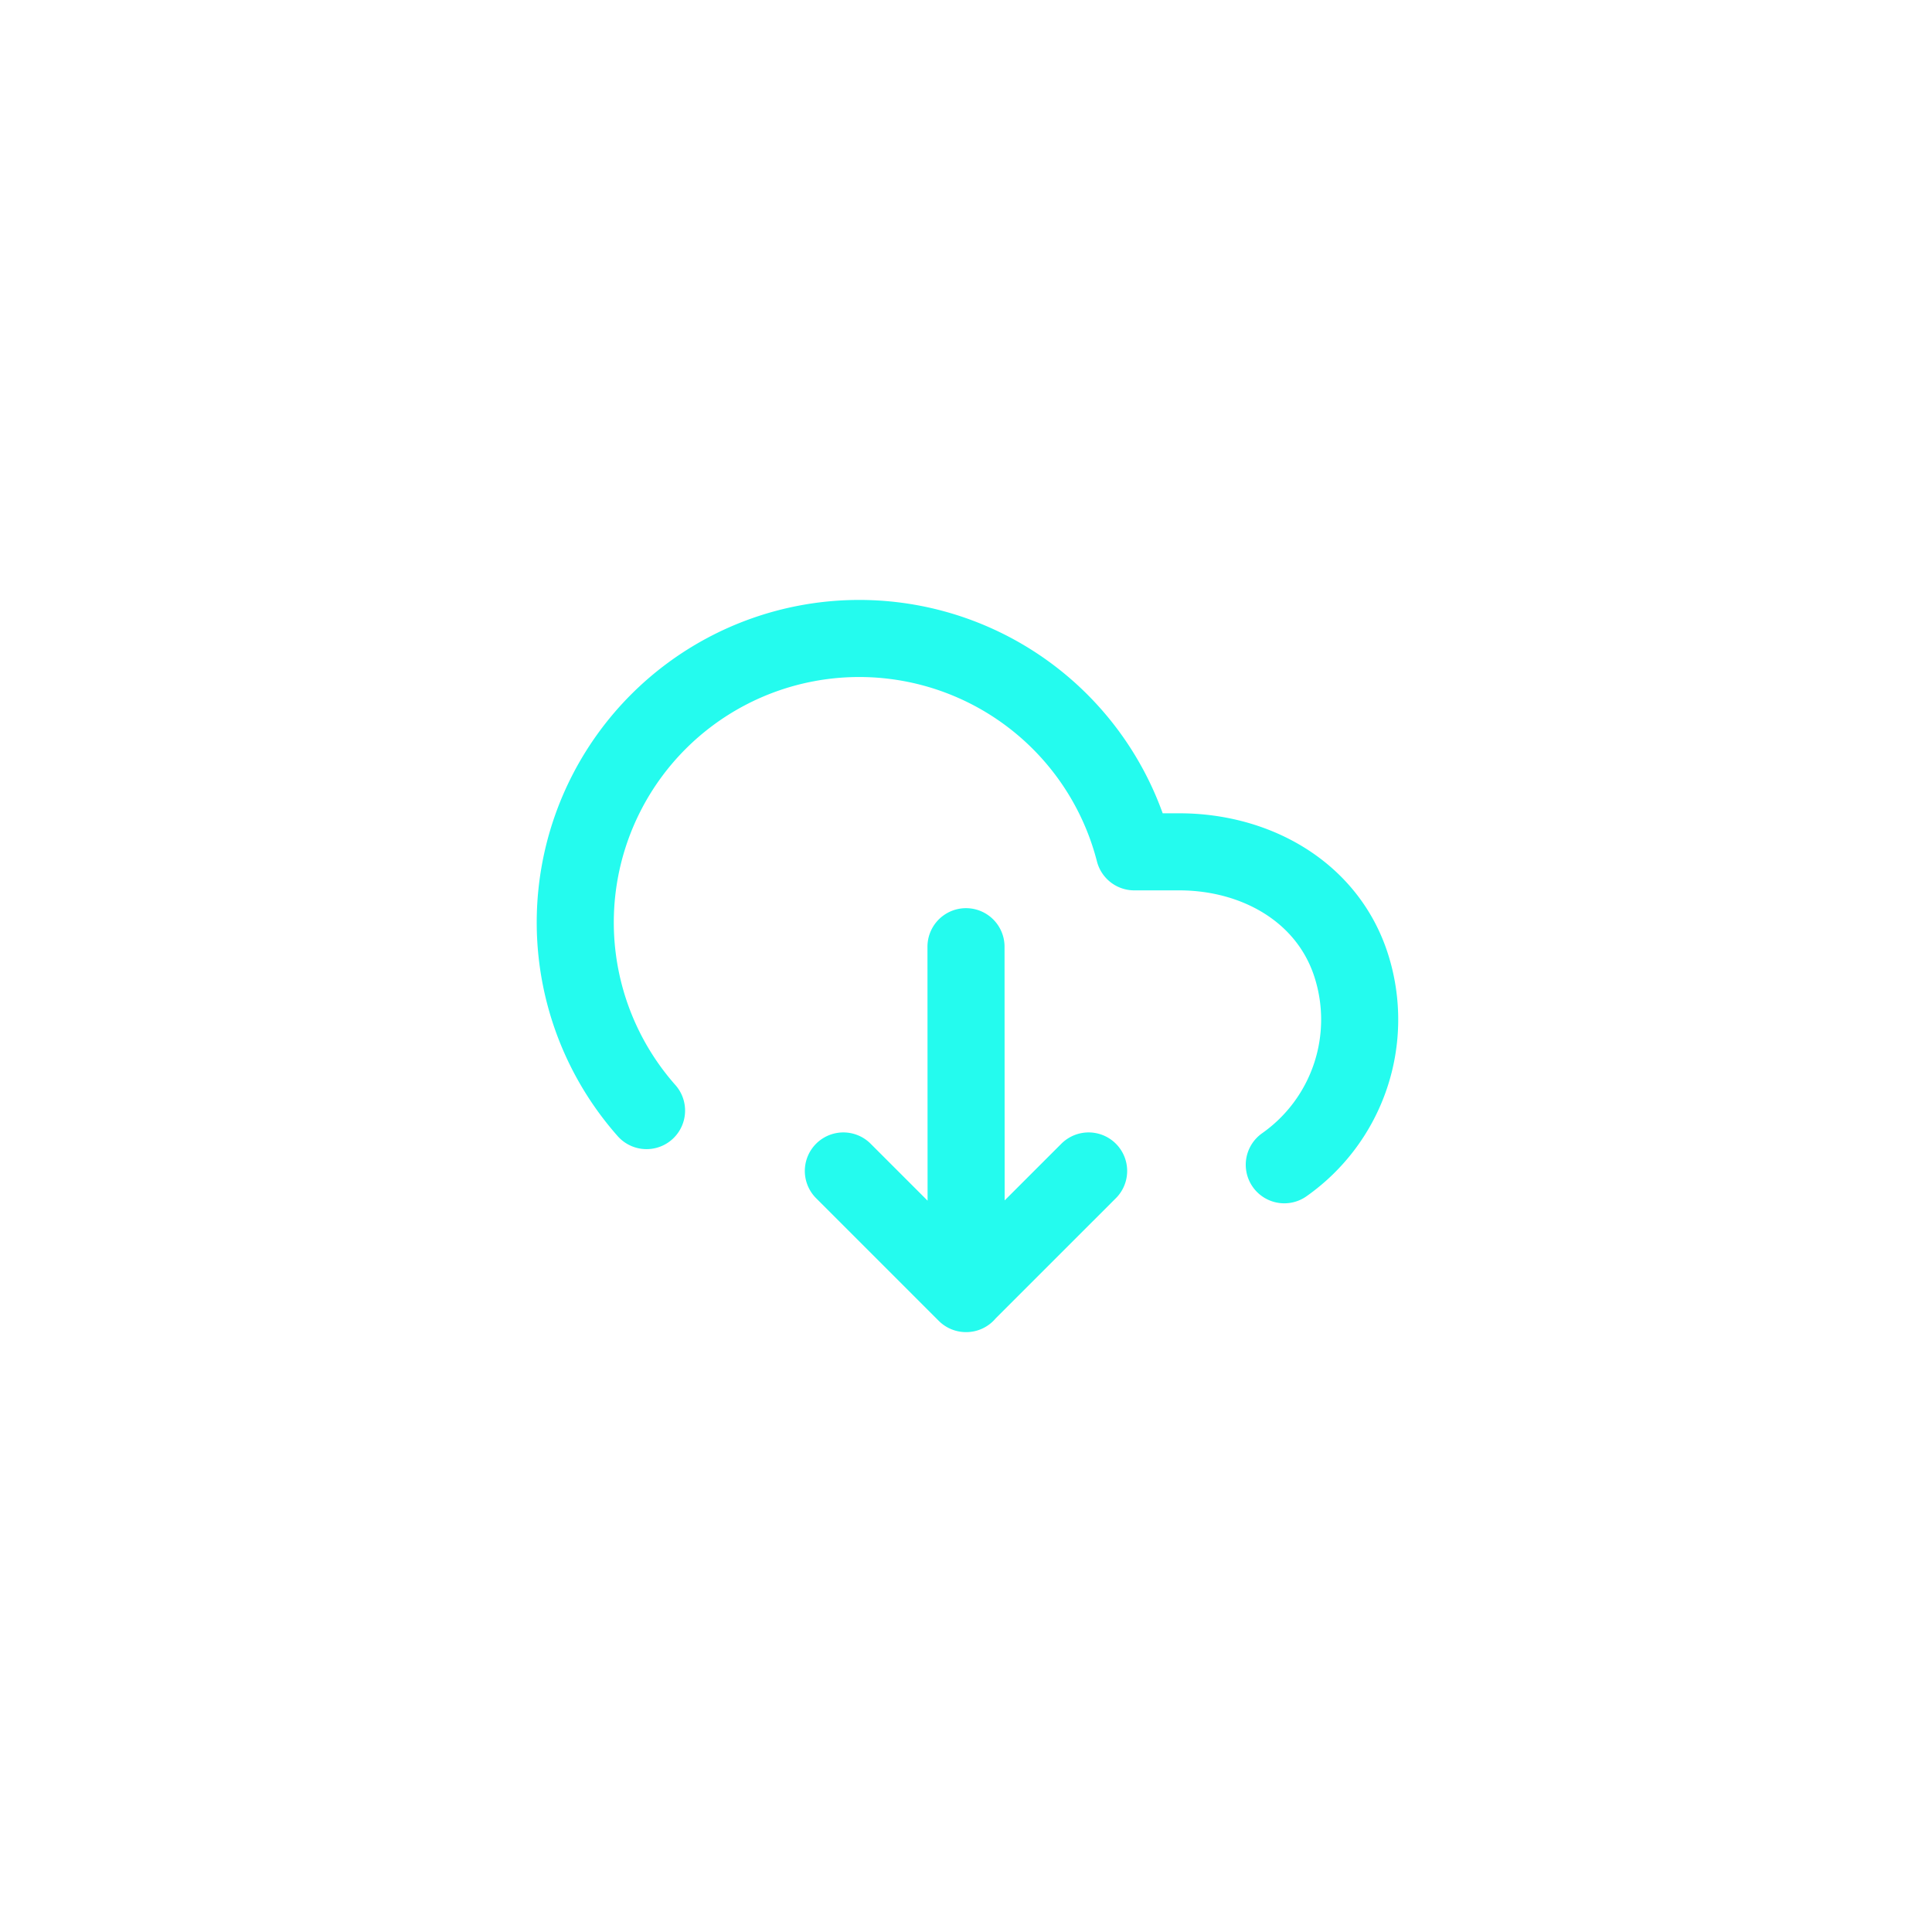
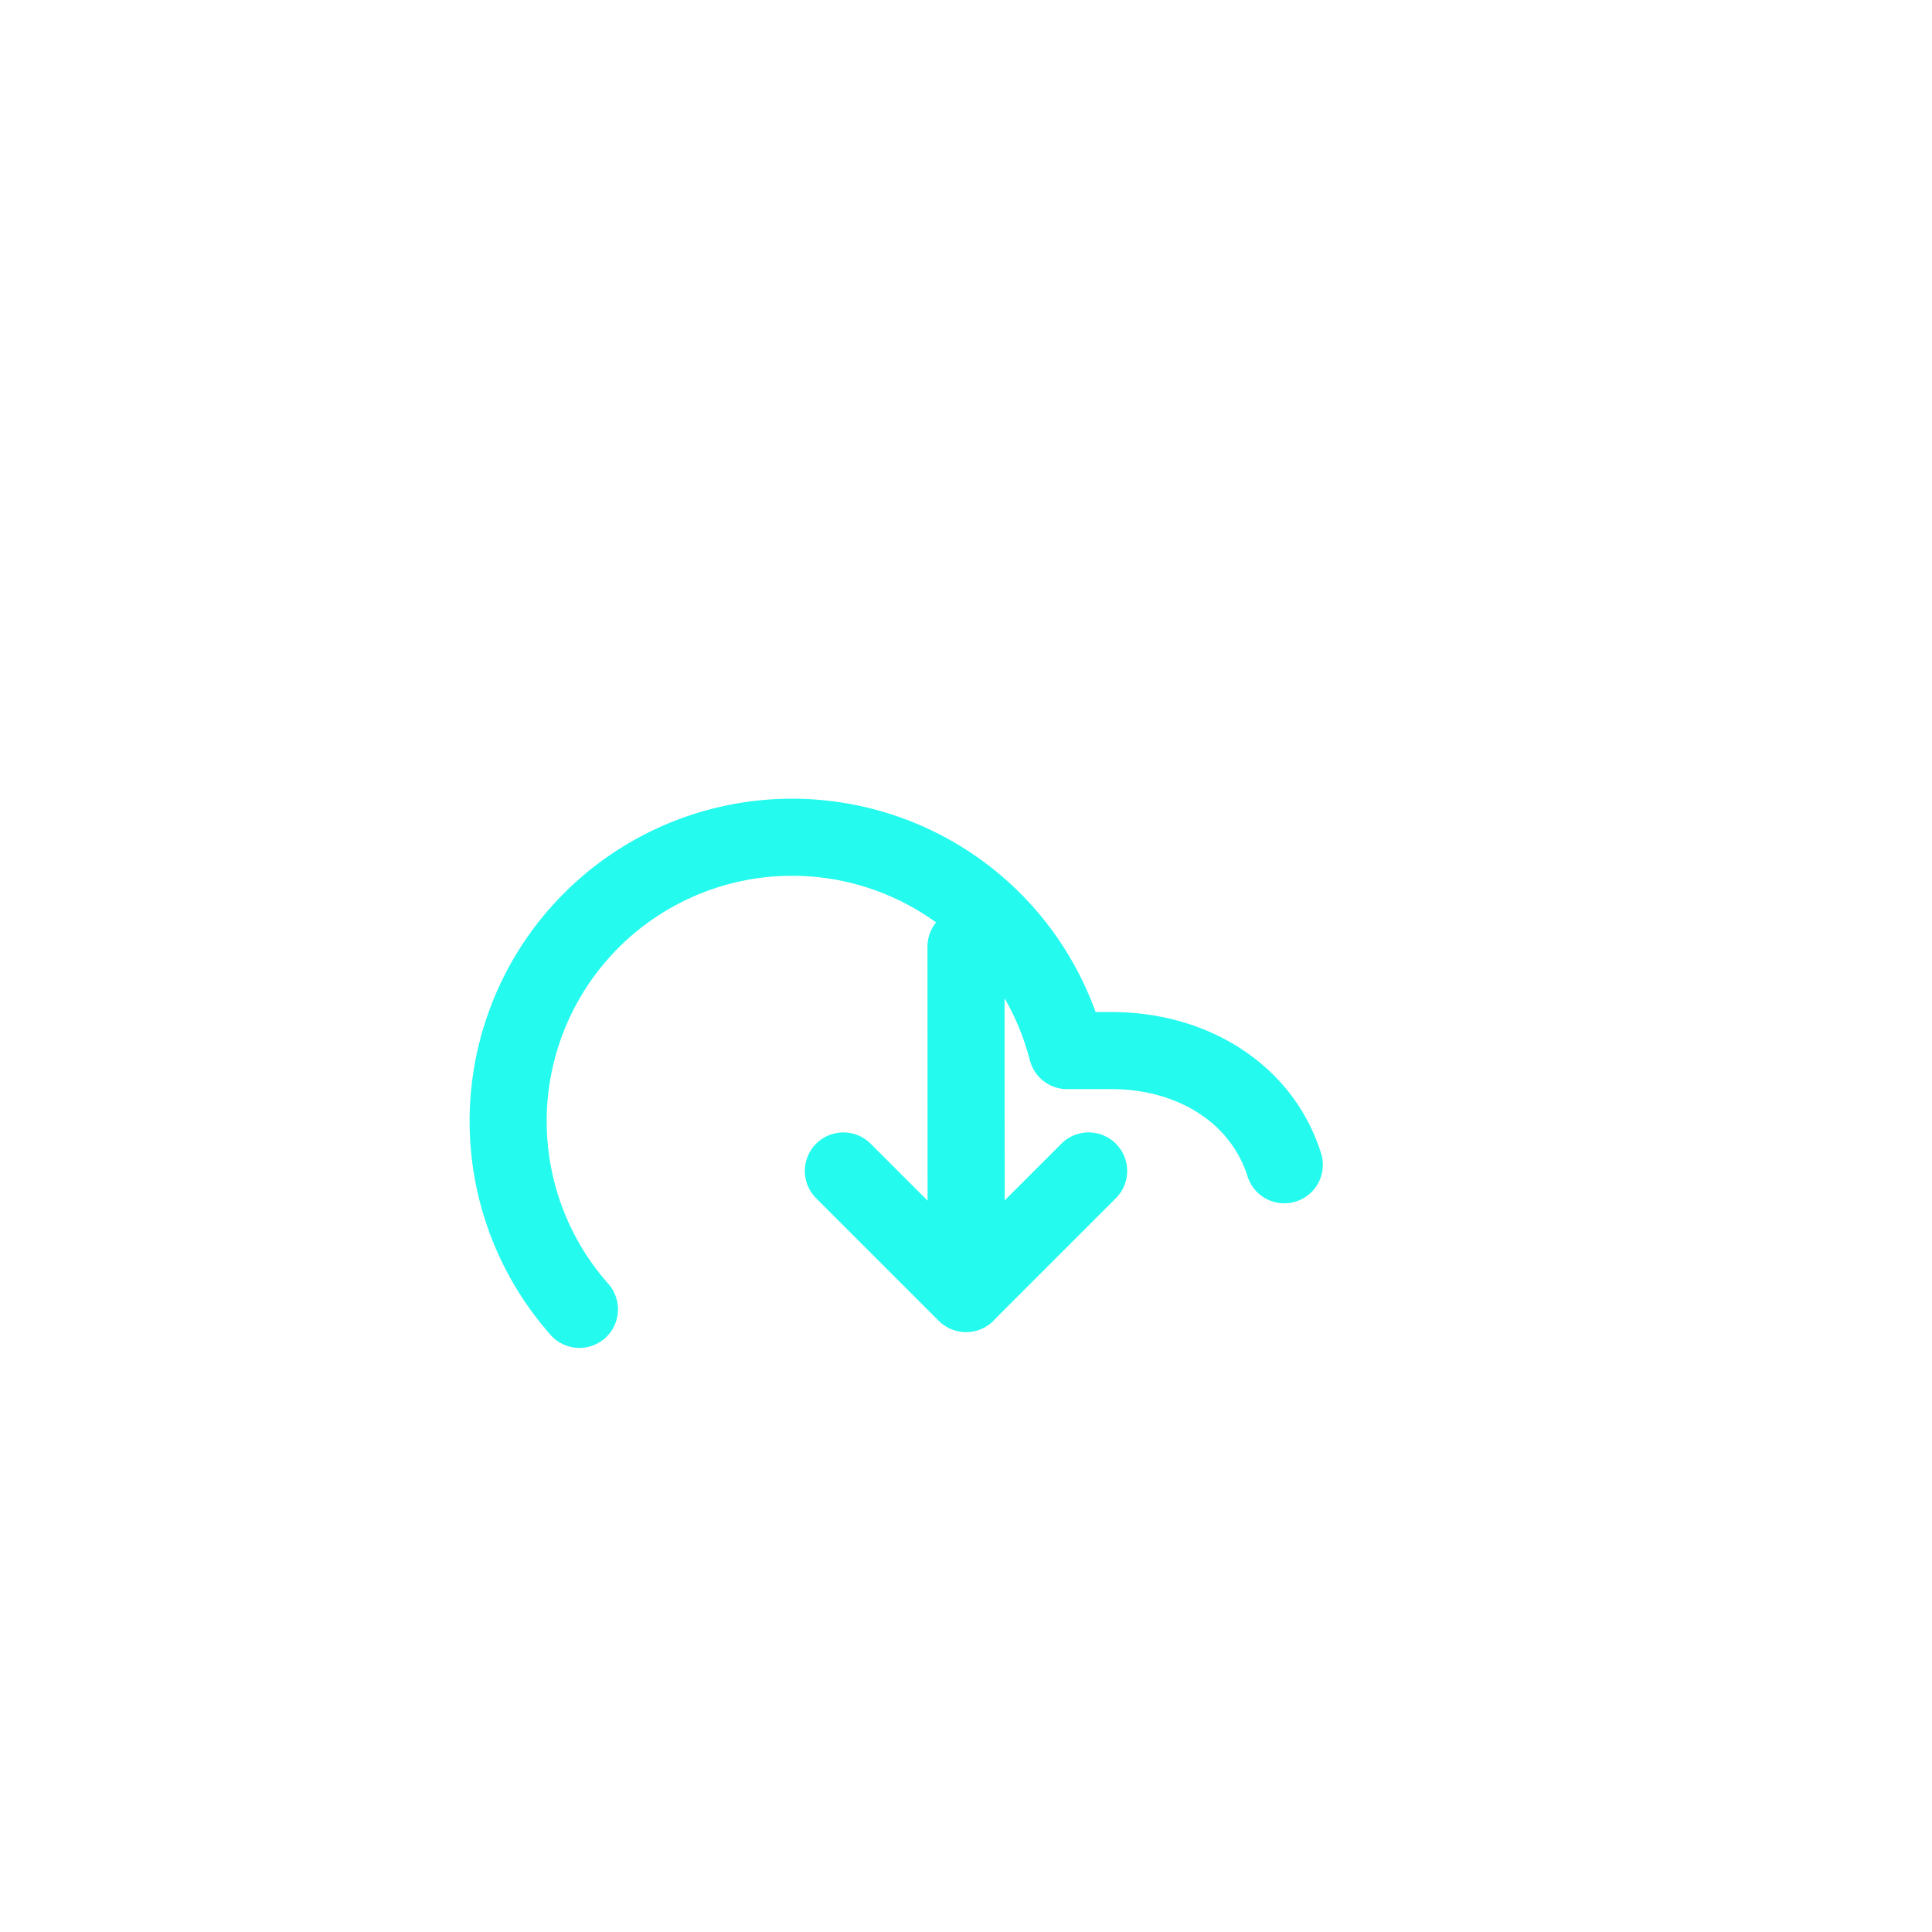
<svg xmlns="http://www.w3.org/2000/svg" width="94" height="94" viewBox="0 0 94 94" fill="none">
-   <path d="M62.486 56.671A8.635 8.635 0 0 0 65.751 47c-1.138-3.59-4.622-5.558-8.389-5.555h-2.175a13.816 13.816 0 1 0-23.73 12.59M47.008 62.938L47 46.061M52.966 56.972l-5.967 5.966-5.966-5.966" stroke="#24FBEE" stroke-width="3.75" stroke-linecap="round" stroke-linejoin="round" />
+   <path d="M62.486 56.671c-1.138-3.59-4.622-5.558-8.389-5.555h-2.175a13.816 13.816 0 1 0-23.73 12.59M47.008 62.938L47 46.061M52.966 56.972l-5.967 5.966-5.966-5.966" stroke="#24FBEE" stroke-width="3.75" stroke-linecap="round" stroke-linejoin="round" />
</svg>